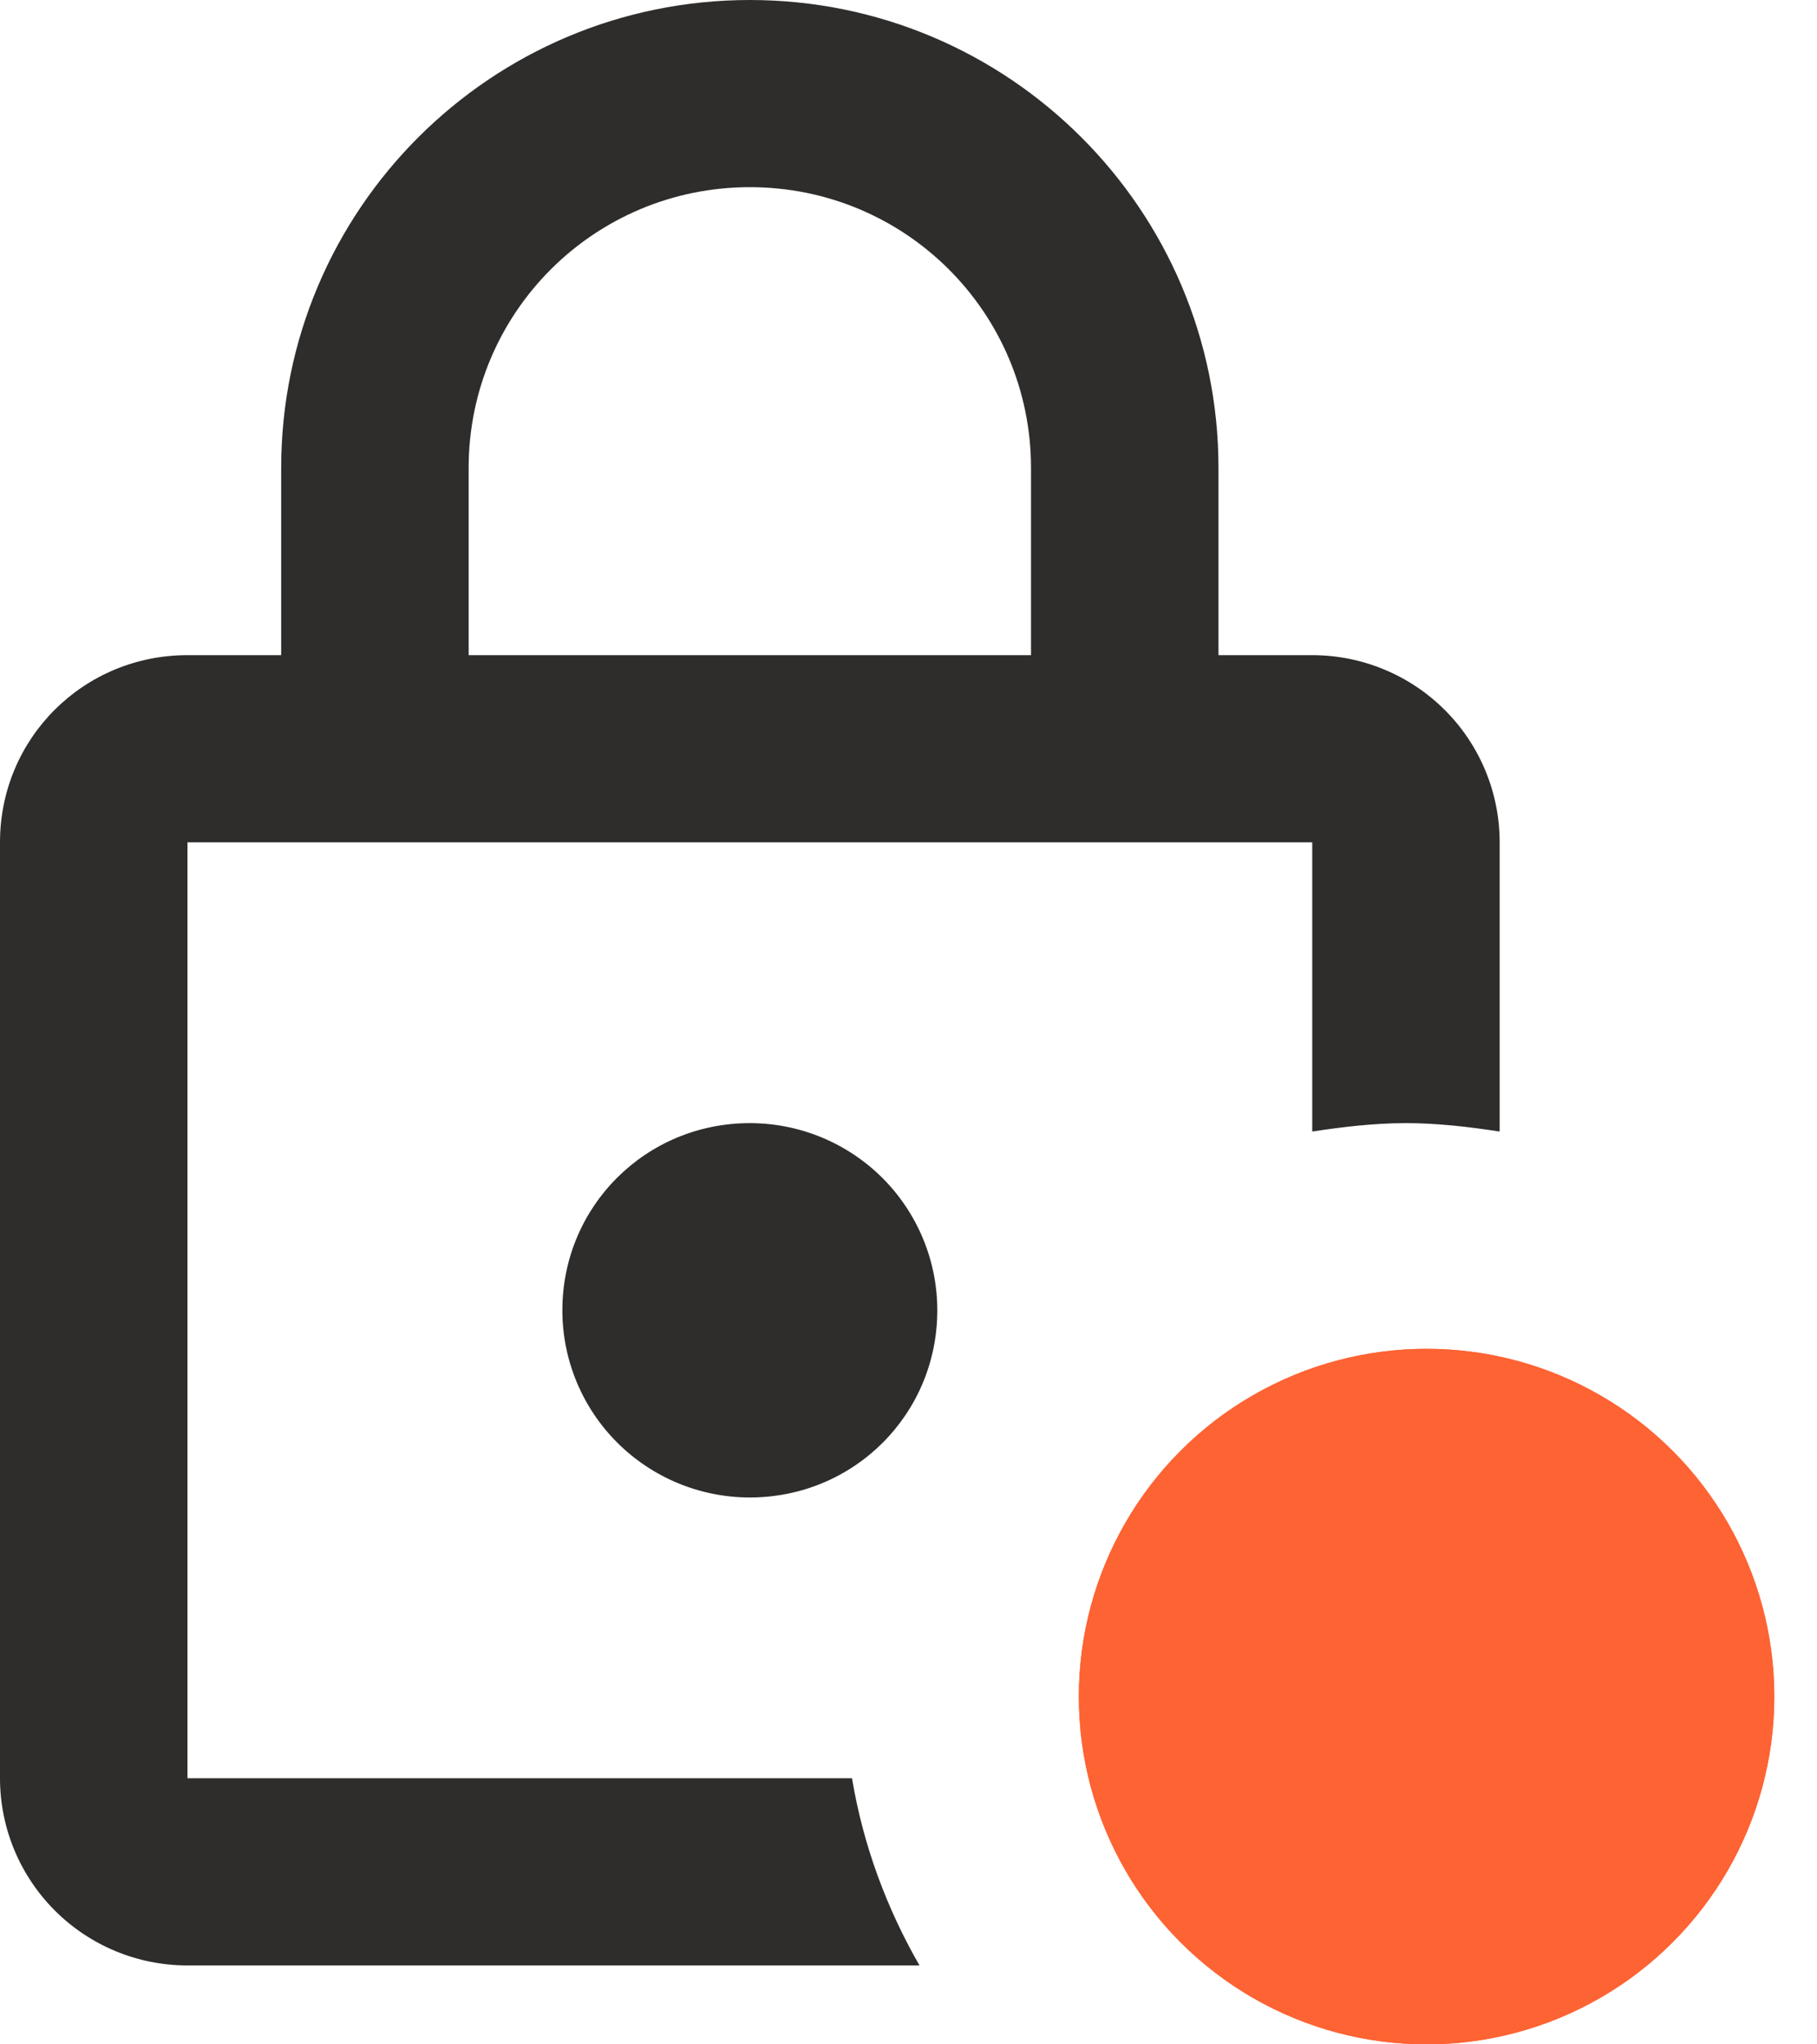
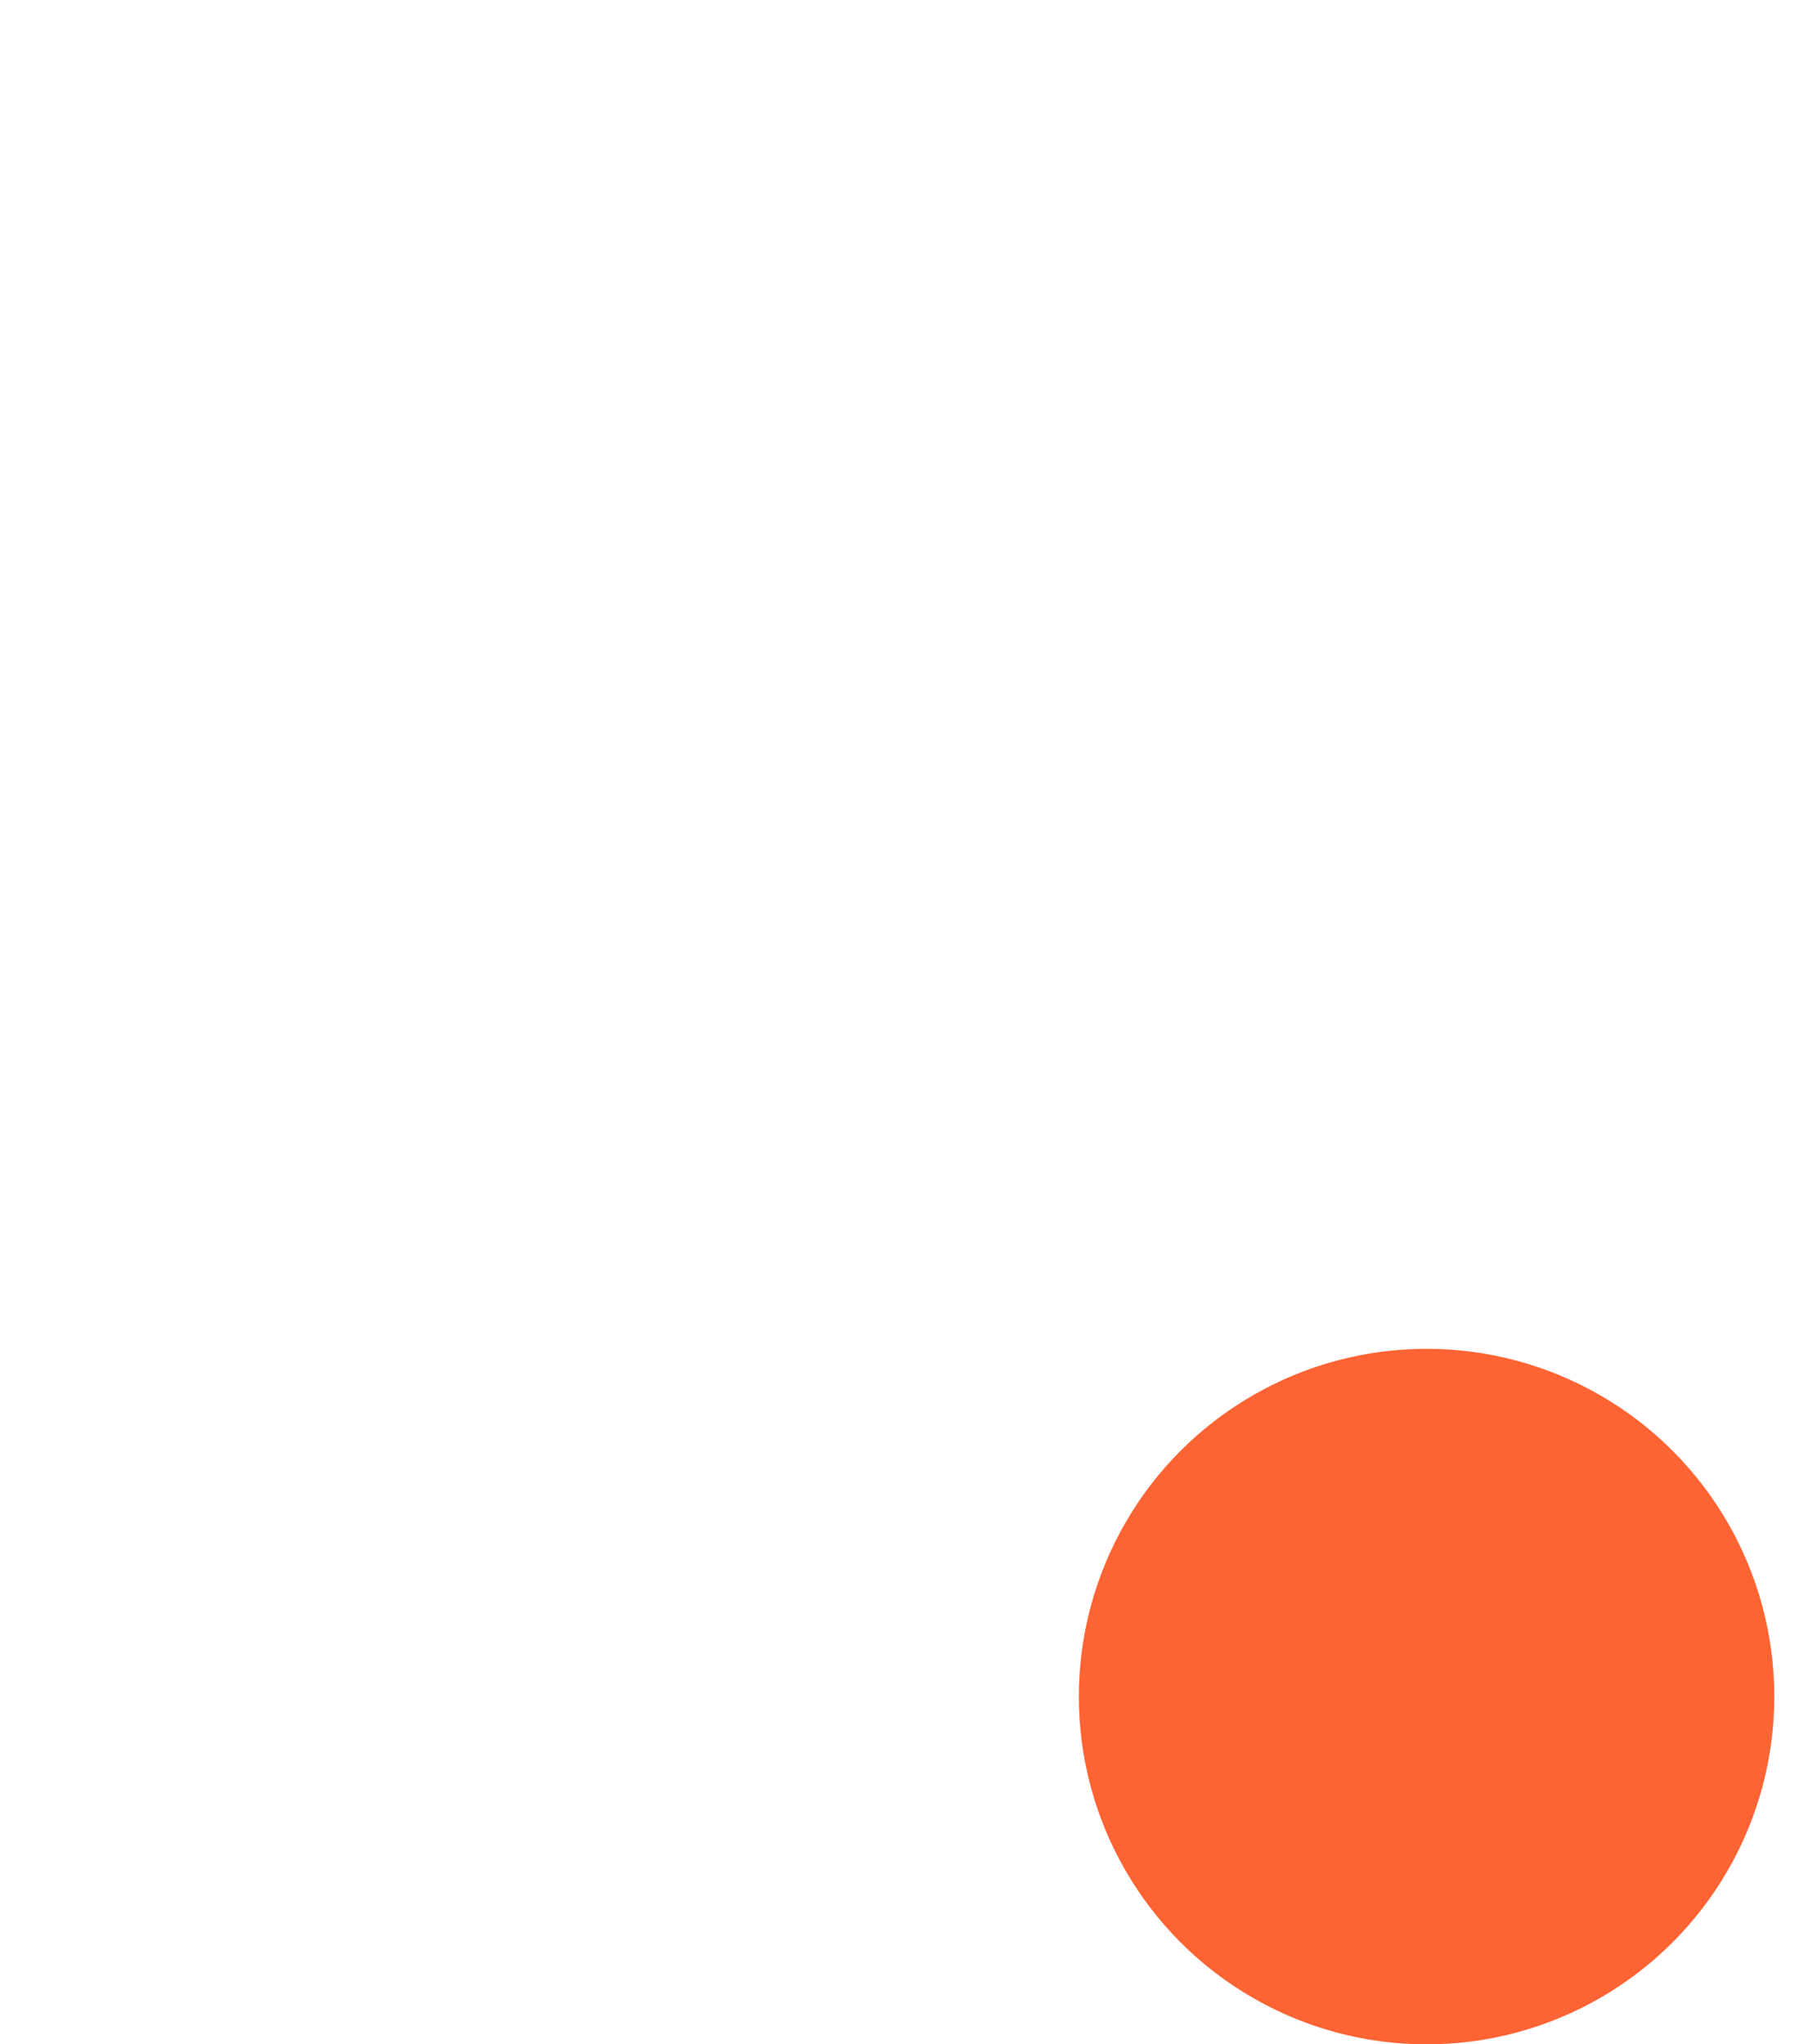
<svg xmlns="http://www.w3.org/2000/svg" width="40" height="45" viewBox="0 0 40 45" fill="none">
  <circle cx="31.405" cy="37.345" r="7.655" fill="#FE6333" />
-   <circle cx="31.405" cy="37.345" r="7.655" fill="#FE6333" />
-   <path d="M20.634 28.842C20.634 31.129 18.798 32.962 16.507 32.962C15.413 32.962 14.363 32.528 13.589 31.755C12.815 30.983 12.38 29.935 12.38 28.842C12.38 26.555 14.217 24.722 16.507 24.722C17.602 24.722 18.651 25.156 19.425 25.928C20.199 26.701 20.634 27.749 20.634 28.842ZM18.756 39.142C19.004 40.626 19.52 42.006 20.242 43.263H4.127C3.032 43.263 1.983 42.829 1.209 42.056C0.435 41.283 0 40.235 0 39.142V18.541C0 16.254 1.836 14.421 4.127 14.421H6.19V10.301C6.19 4.615 10.812 0 16.507 0C22.202 0 26.824 4.615 26.824 10.301V14.421H28.888C29.982 14.421 31.032 14.855 31.806 15.628C32.58 16.4 33.014 17.448 33.014 18.541V24.907C32.334 24.804 31.653 24.722 30.951 24.722C30.25 24.722 29.569 24.804 28.888 24.907V18.541H4.127V39.142H18.756ZM10.317 14.421H22.697V10.301C22.697 6.881 19.933 4.12 16.507 4.12C13.082 4.12 10.317 6.881 10.317 10.301V14.421Z" fill="#2E2D2C" />
</svg>